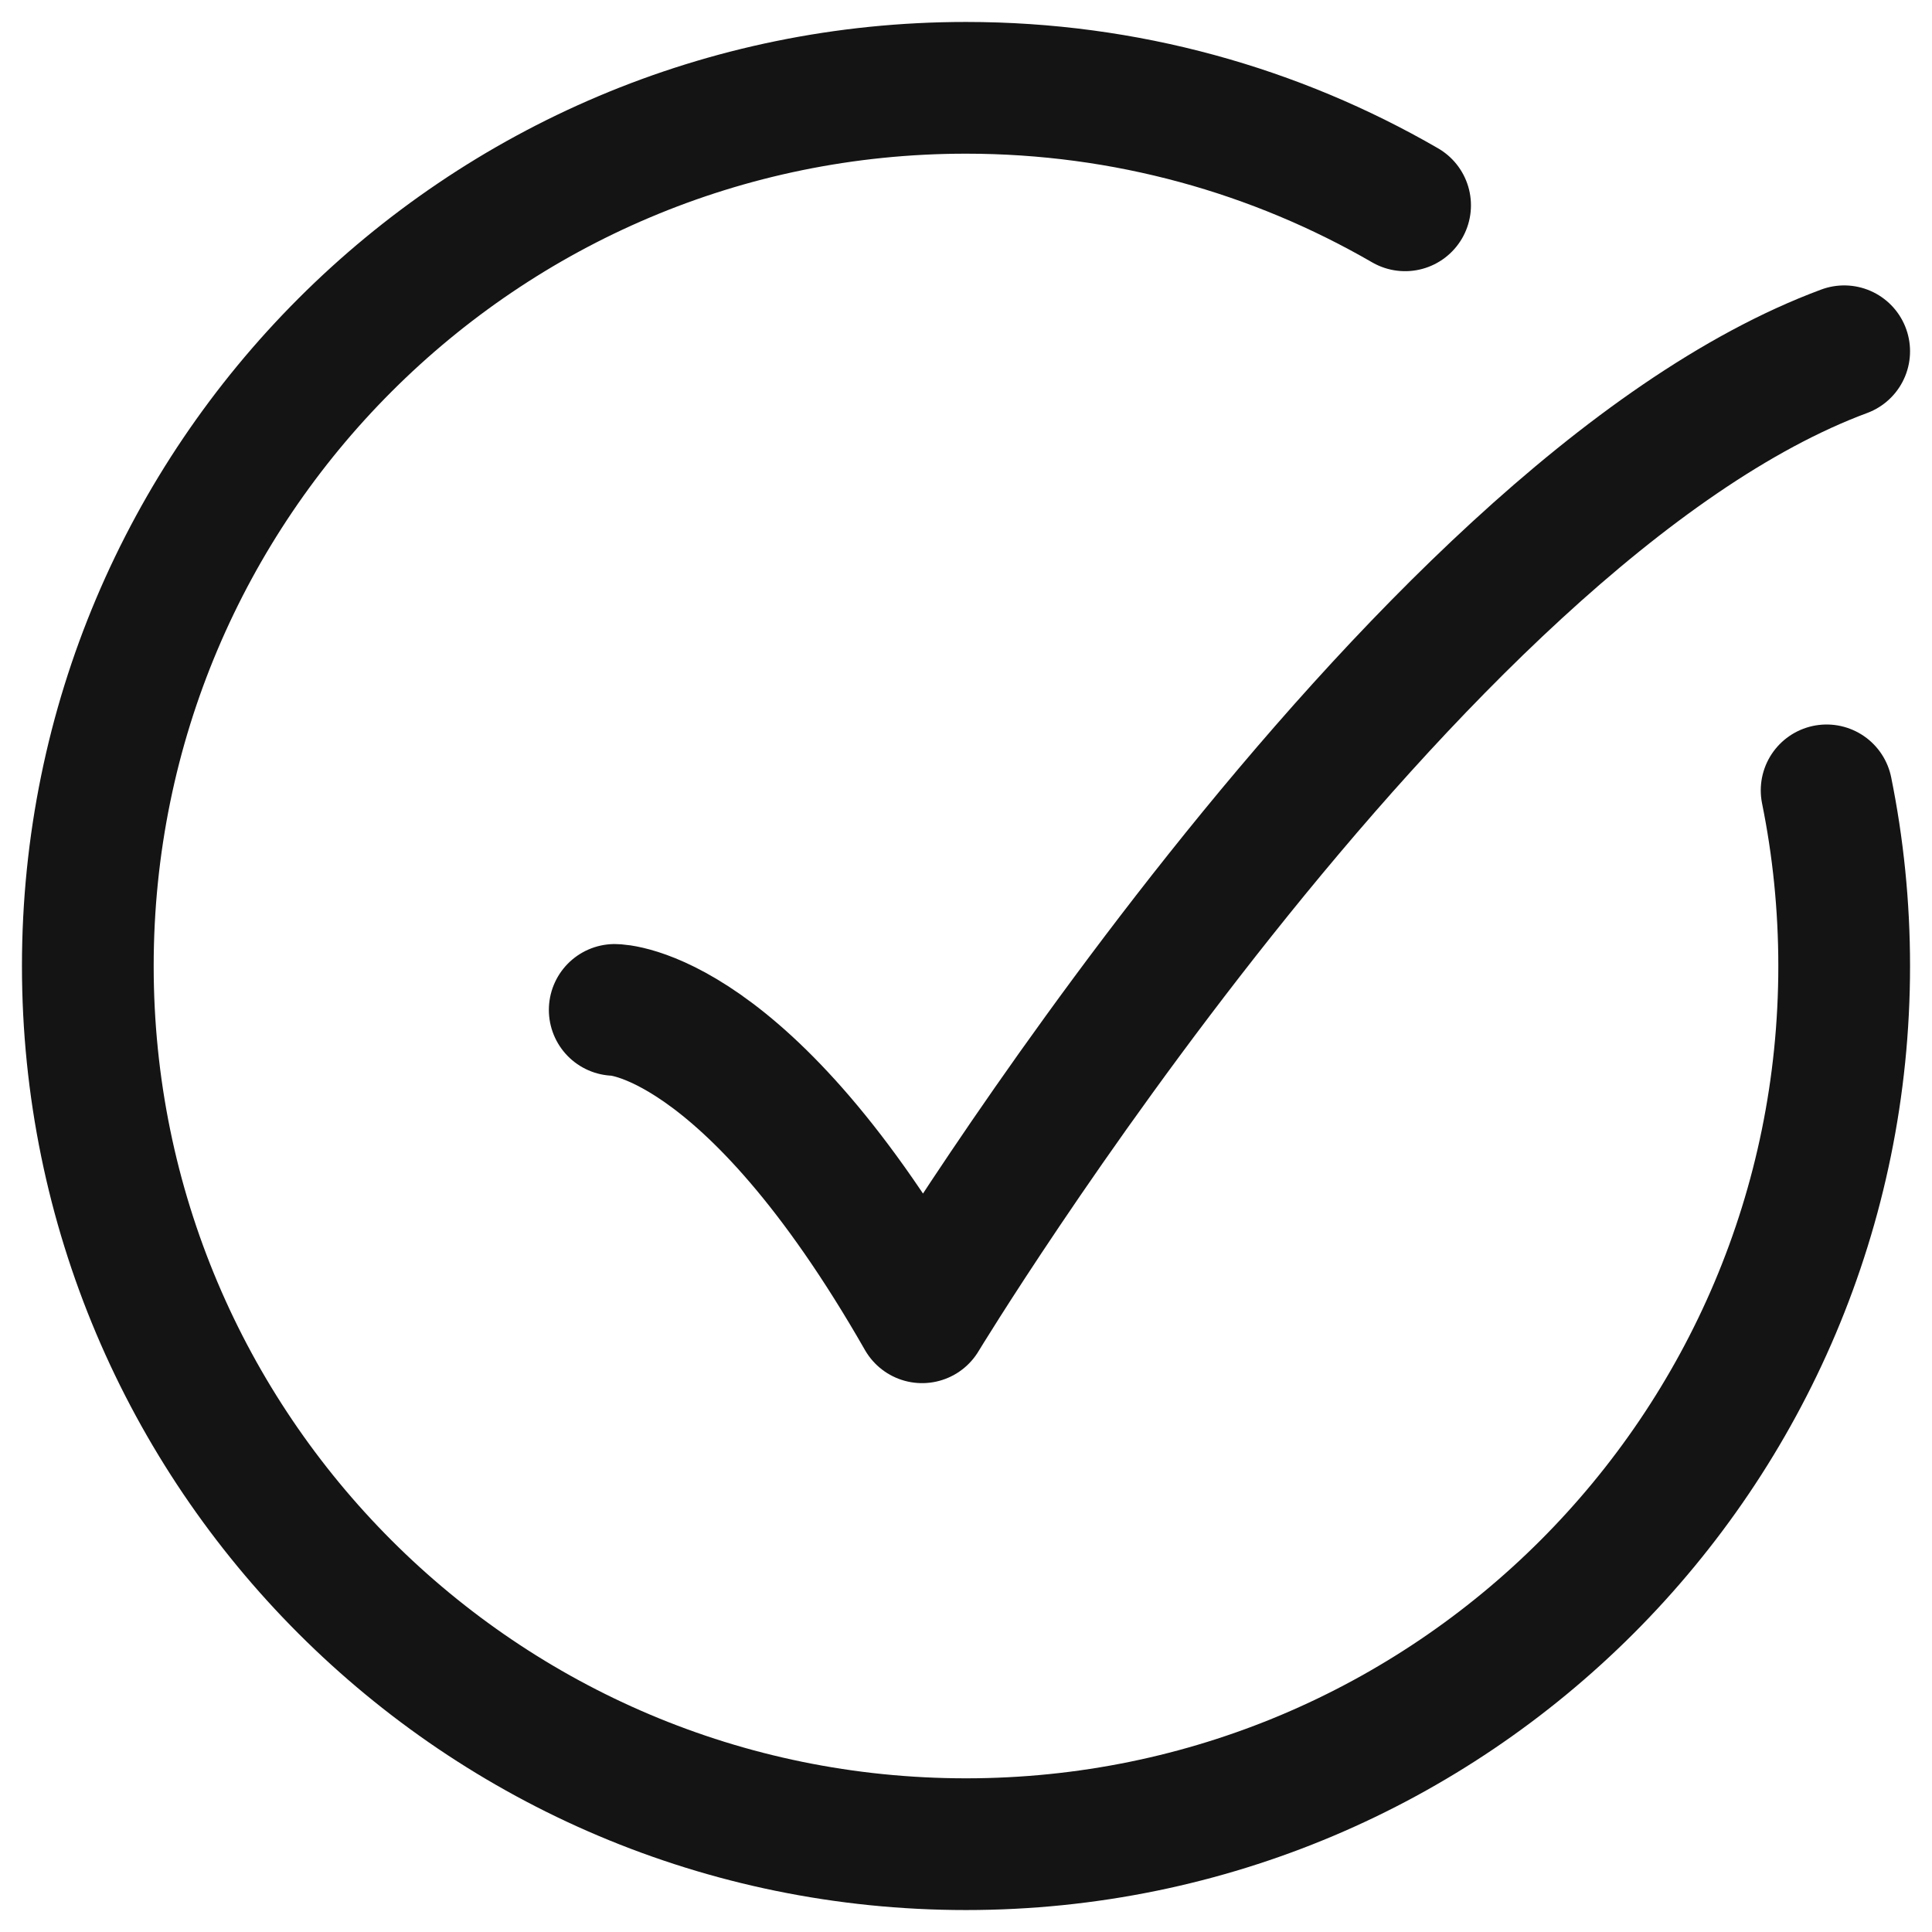
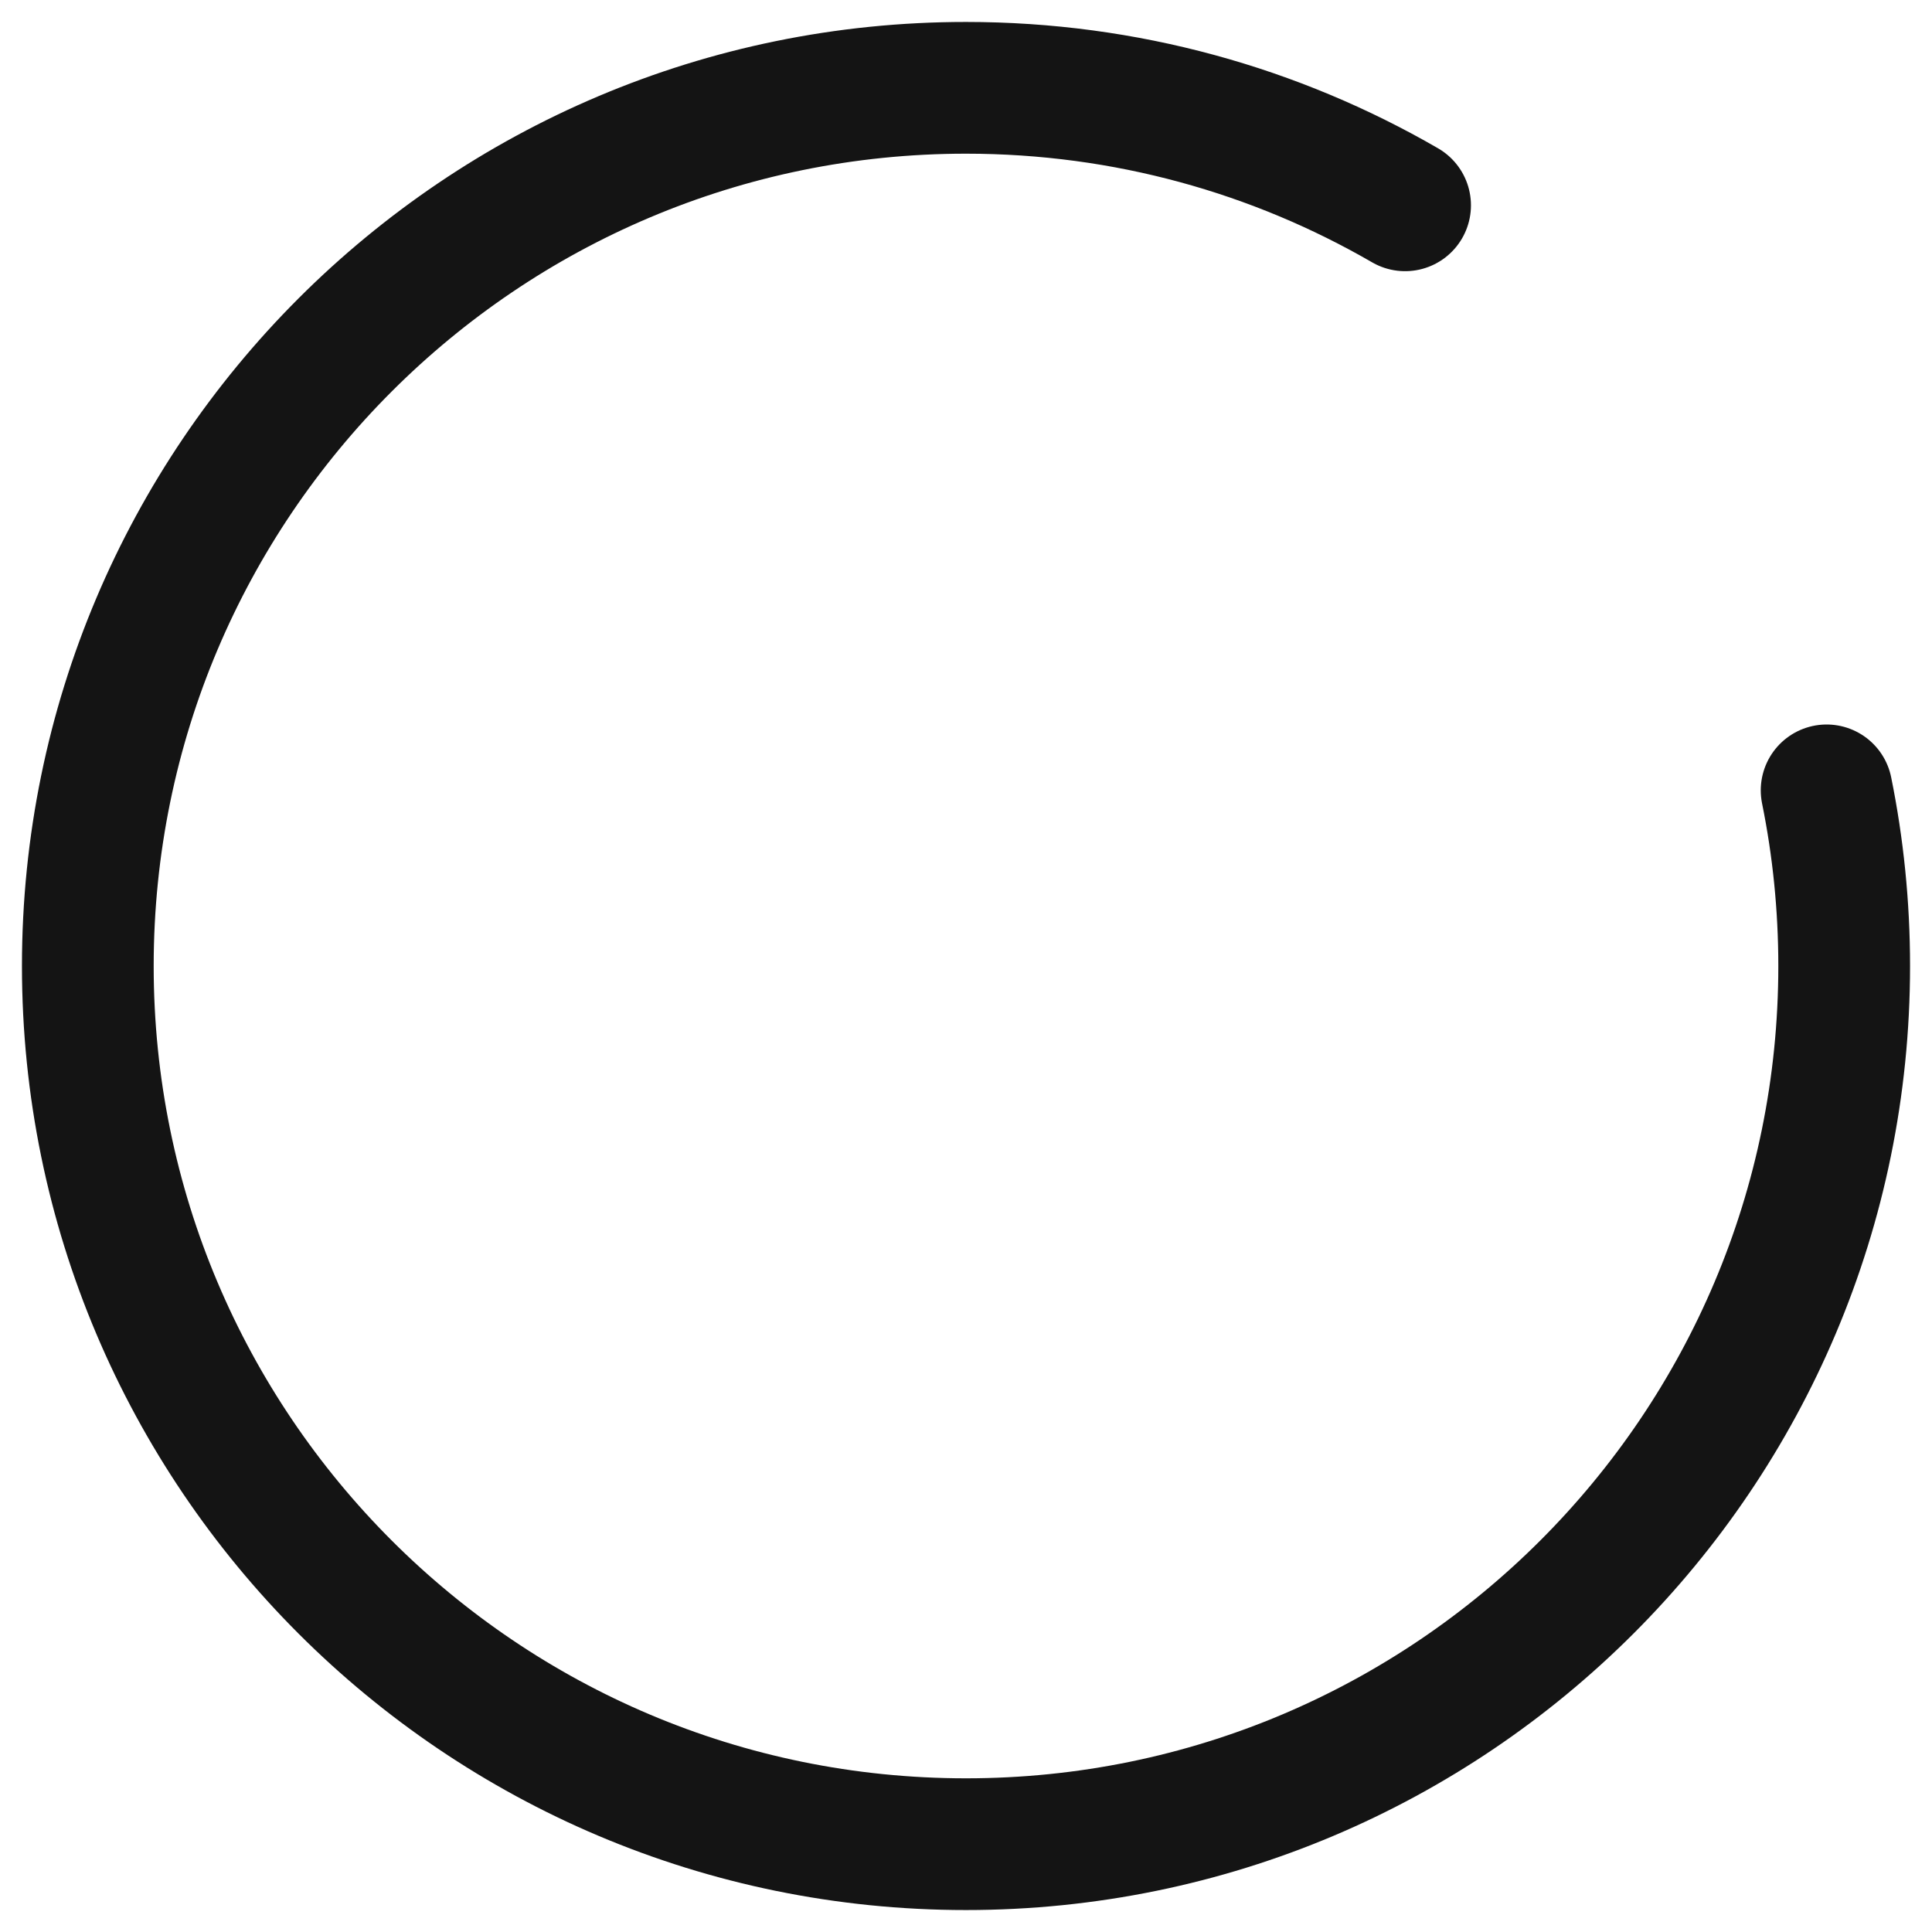
<svg xmlns="http://www.w3.org/2000/svg" width="22" height="22" viewBox="0 0 22 22" fill="none">
  <path d="M16 2.338C14.529 1.487 12.821 1 11 1C5.477 1 1 5.477 1 11C1 16.523 5.477 21 11 21C16.523 21 21 16.523 21 11C21 10.315 20.931 9.646 20.8 9" stroke="#141414" stroke-width="1.5" stroke-linecap="round" />
-   <path d="M7 11.5C7 11.5 8.5 11.5 10.5 15C10.5 15 16.059 5.833 21 4" stroke="#141414" stroke-width="1.5" stroke-linecap="round" stroke-linejoin="round" />
</svg>